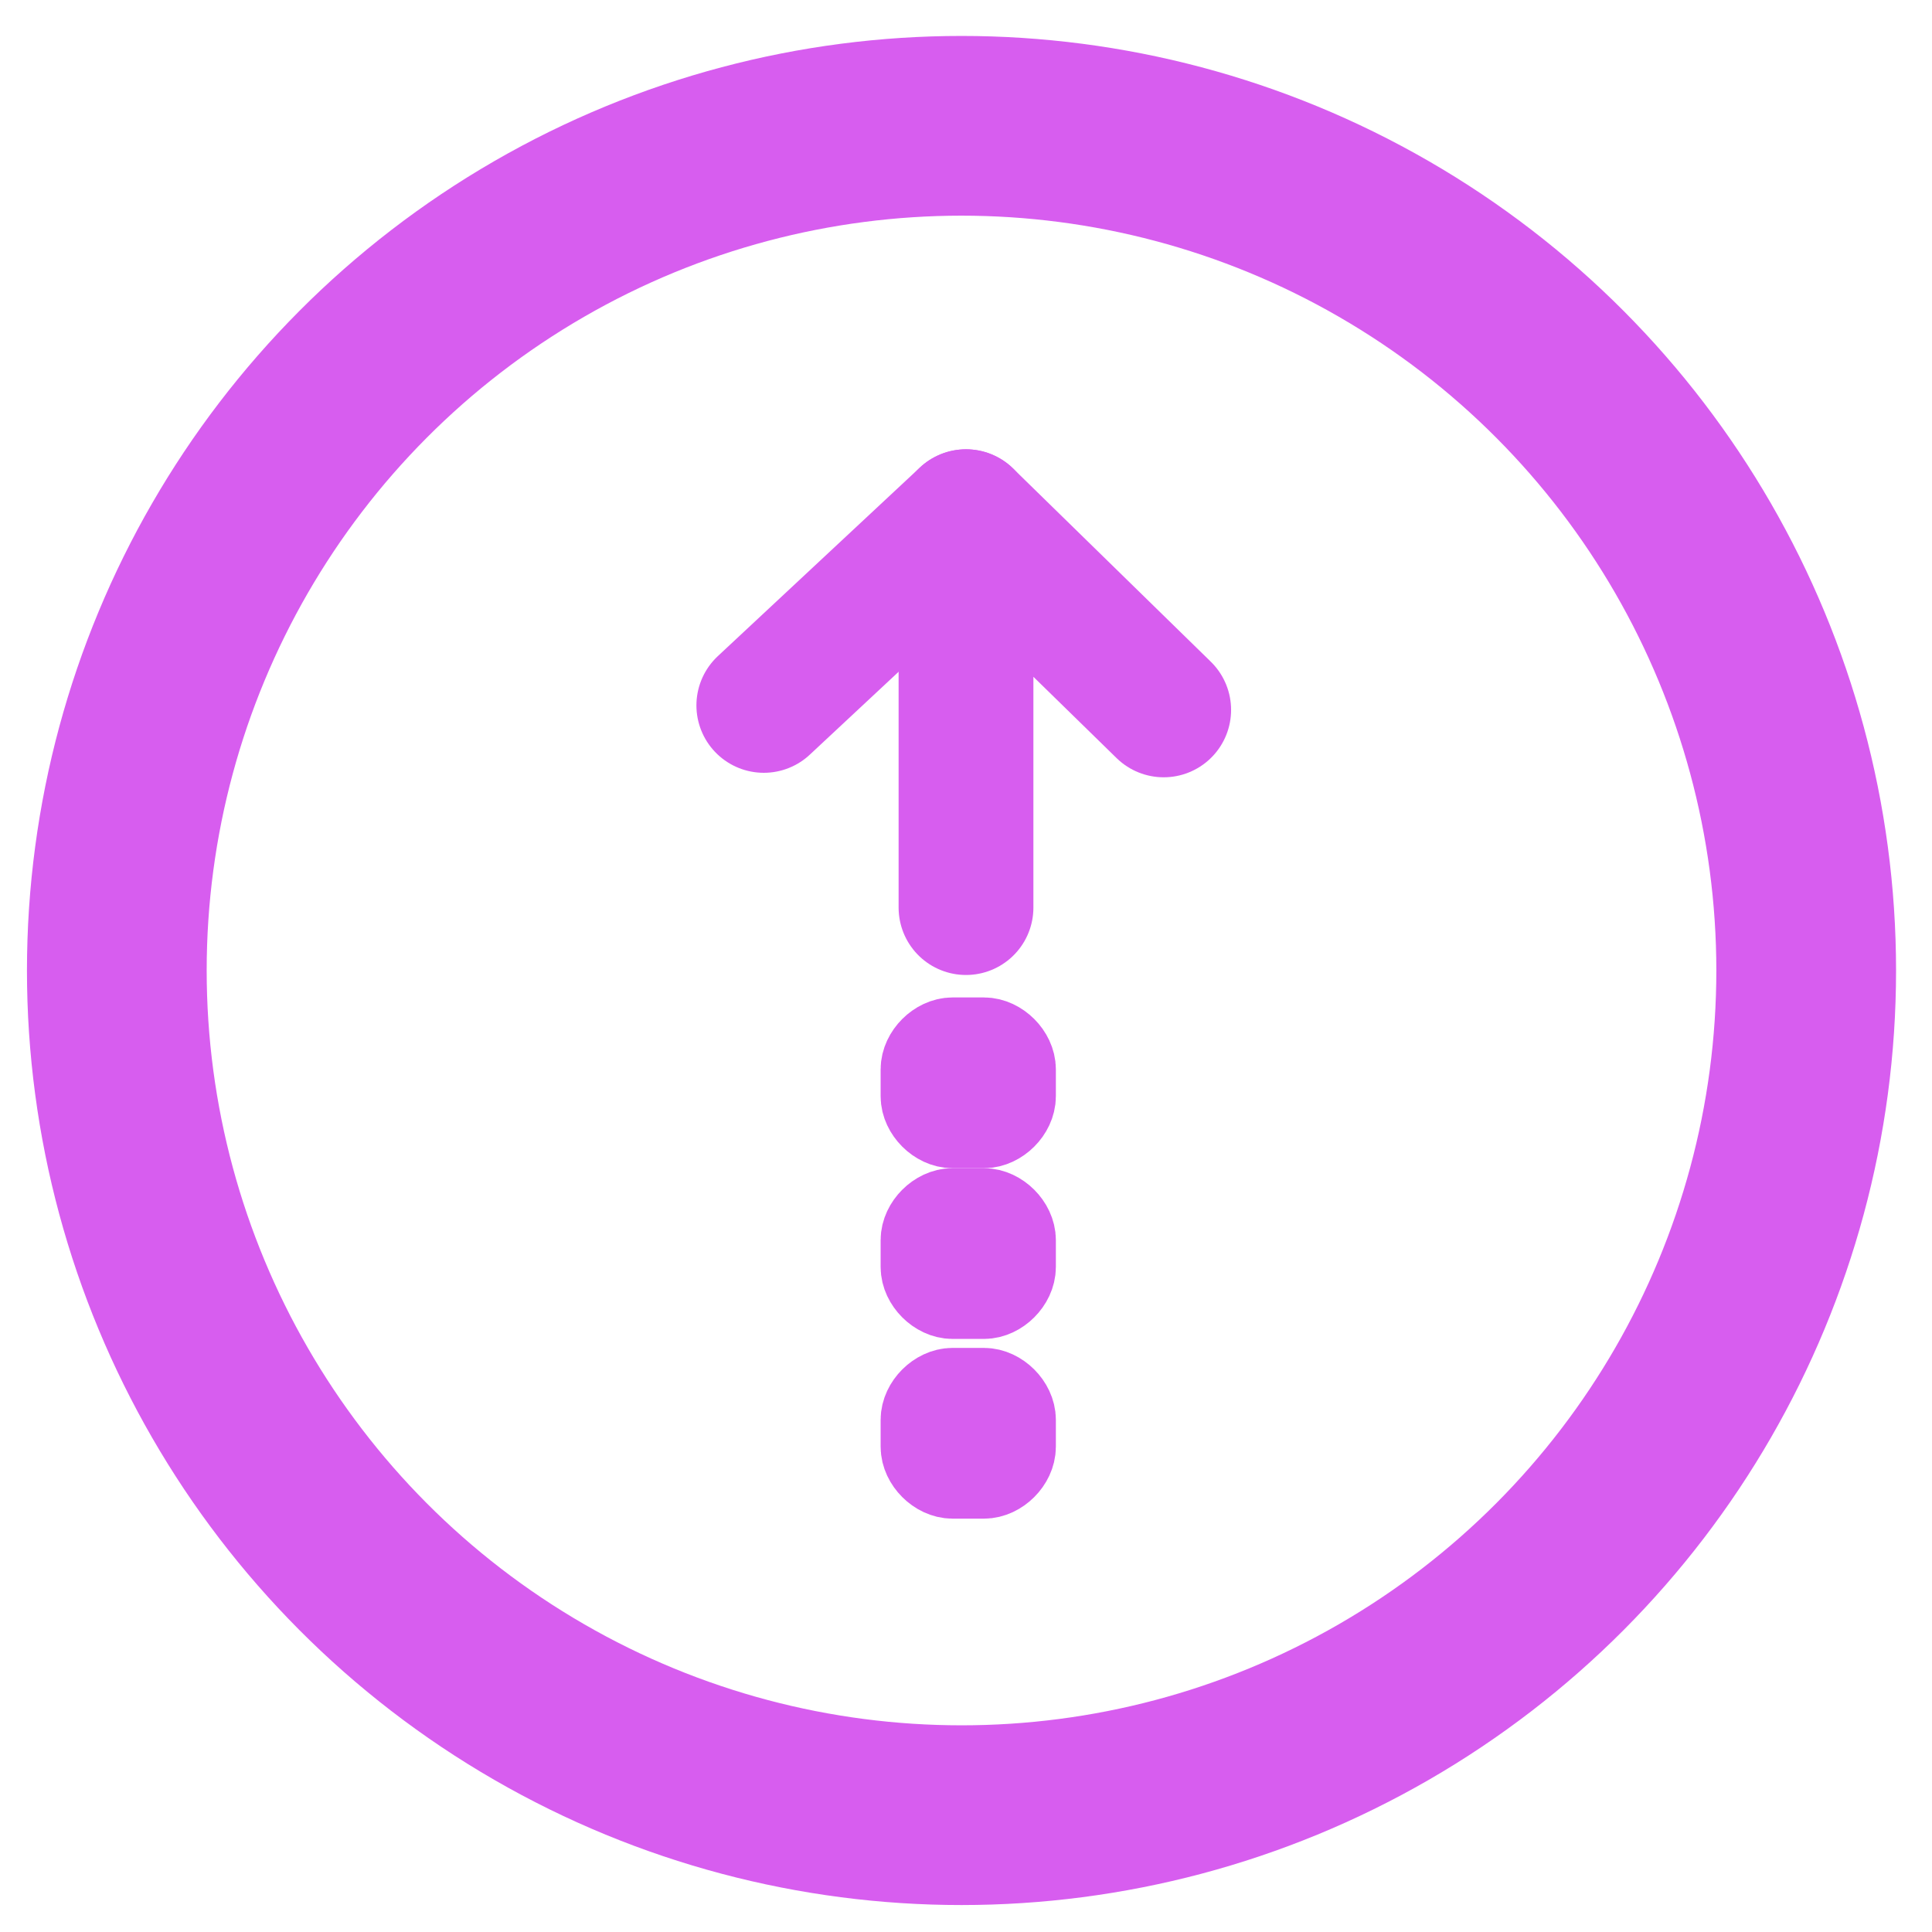
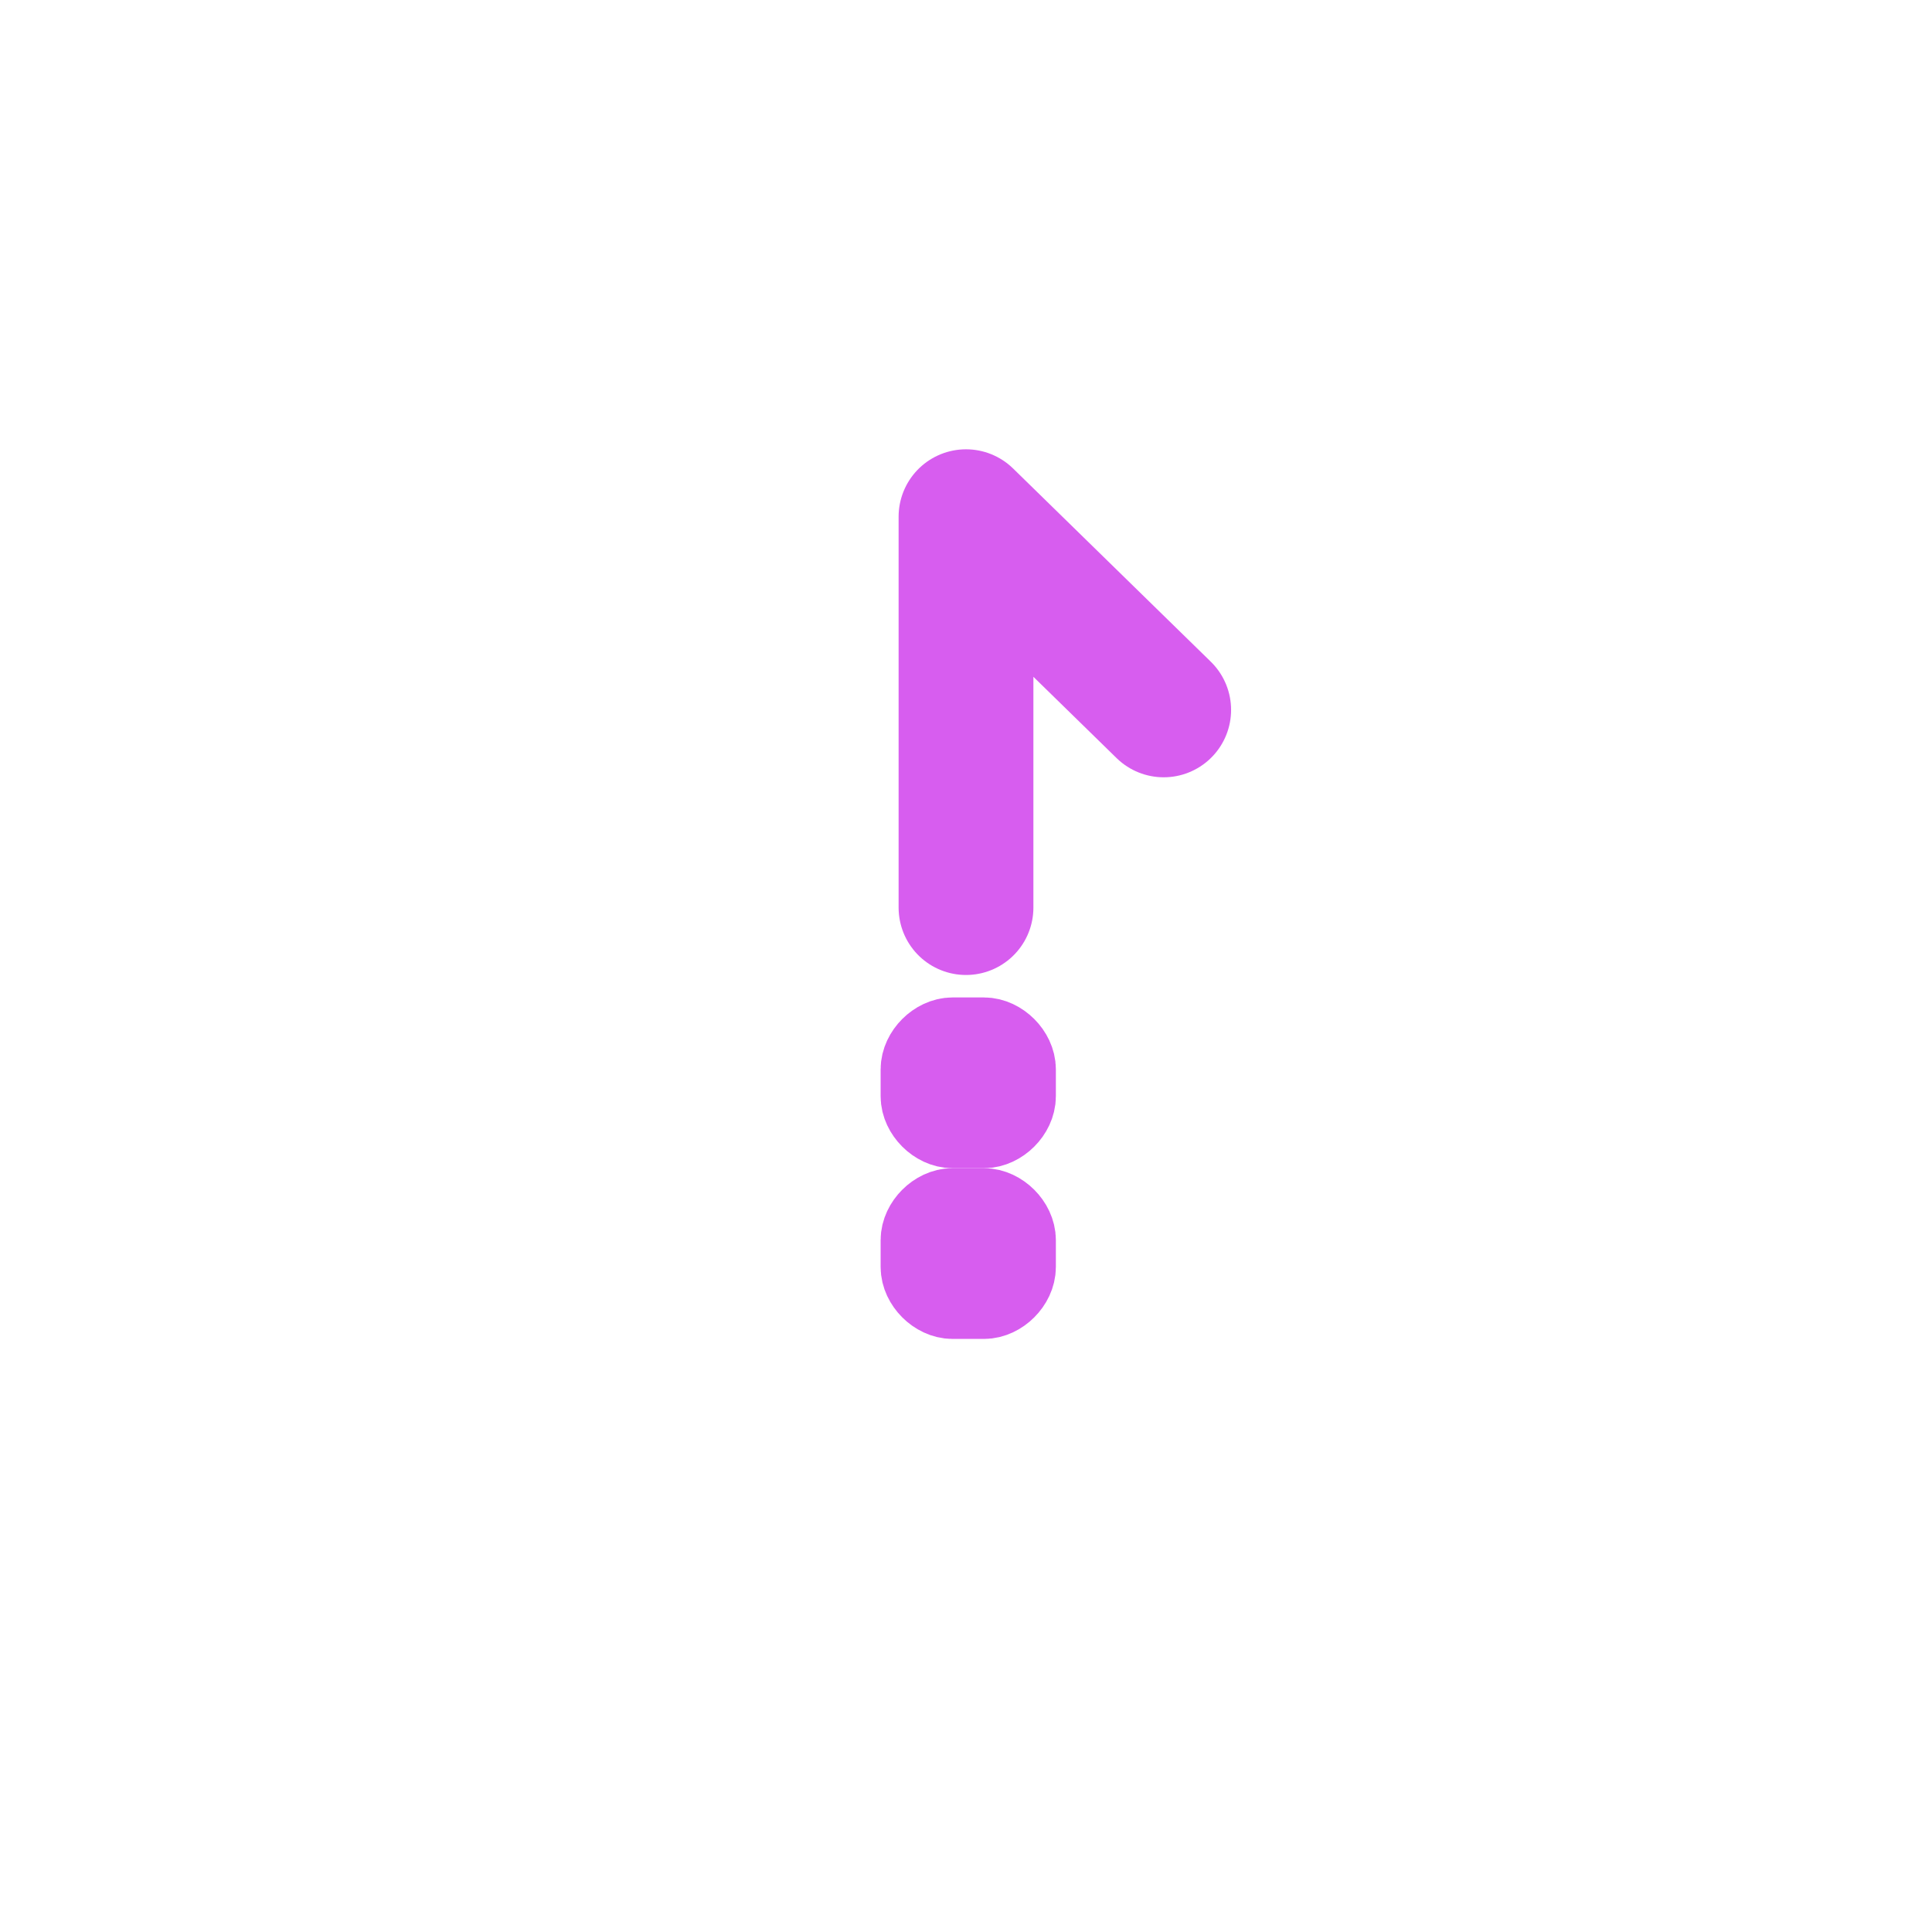
<svg xmlns="http://www.w3.org/2000/svg" width="43px" height="43px" viewBox="0 0 43 43" version="1.1">
  <desc>Created with Sketch.</desc>
  <defs />
  <g id="Page-1" stroke="none" stroke-width="1" fill="none" fill-rule="evenodd">
    <g id="c10" transform="translate(2, 2)" stroke="#D75DEF">
      <g id="Oval" stroke-width="4">
-         <circle cx="19.4" cy="19.6" r="18.8" />
-       </g>
+         </g>
      <polyline id="Shape" stroke-width="3" stroke-linecap="round" stroke-linejoin="round" points="19.5 18.2 19.5 9.5 23.9 13.8" />
-       <path d="M19.5,9.5 L15,13.7" id="Shape" stroke-width="3" stroke-linecap="round" stroke-linejoin="round" />
      <path d="M19.9,23 L19.2,23 C18.9,23 18.6,22.7 18.6,22.4 L18.6,21.8 C18.6,21.5 18.9,21.2 19.2,21.2 L19.9,21.2 C20.2,21.2 20.5,21.5 20.5,21.8 L20.5,22.4 C20.5,22.7 20.2,23 19.9,23 Z" id="Shape" stroke-width="2" fill="#D75DEF" fill-rule="nonzero" />
      <path d="M19.9,26.8 L19.2,26.8 C18.9,26.8 18.6,26.5 18.6,26.2 L18.6,25.6 C18.6,25.3 18.9,25 19.2,25 L19.9,25 C20.2,25 20.5,25.3 20.5,25.6 L20.5,26.2 C20.5,26.5 20.2,26.8 19.9,26.8 Z" id="Shape" stroke-width="2" fill="#D75DEF" fill-rule="nonzero" />
-       <path d="M19.9,30.8 L19.2,30.8 C18.9,30.8 18.6,30.5 18.6,30.2 L18.6,29.6 C18.6,29.3 18.9,29 19.2,29 L19.9,29 C20.2,29 20.5,29.3 20.5,29.6 L20.5,30.2 C20.5,30.5 20.2,30.8 19.9,30.8 Z" id="Shape" stroke-width="2" fill="#D75DEF" fill-rule="nonzero" />
    </g>
  </g>
</svg>